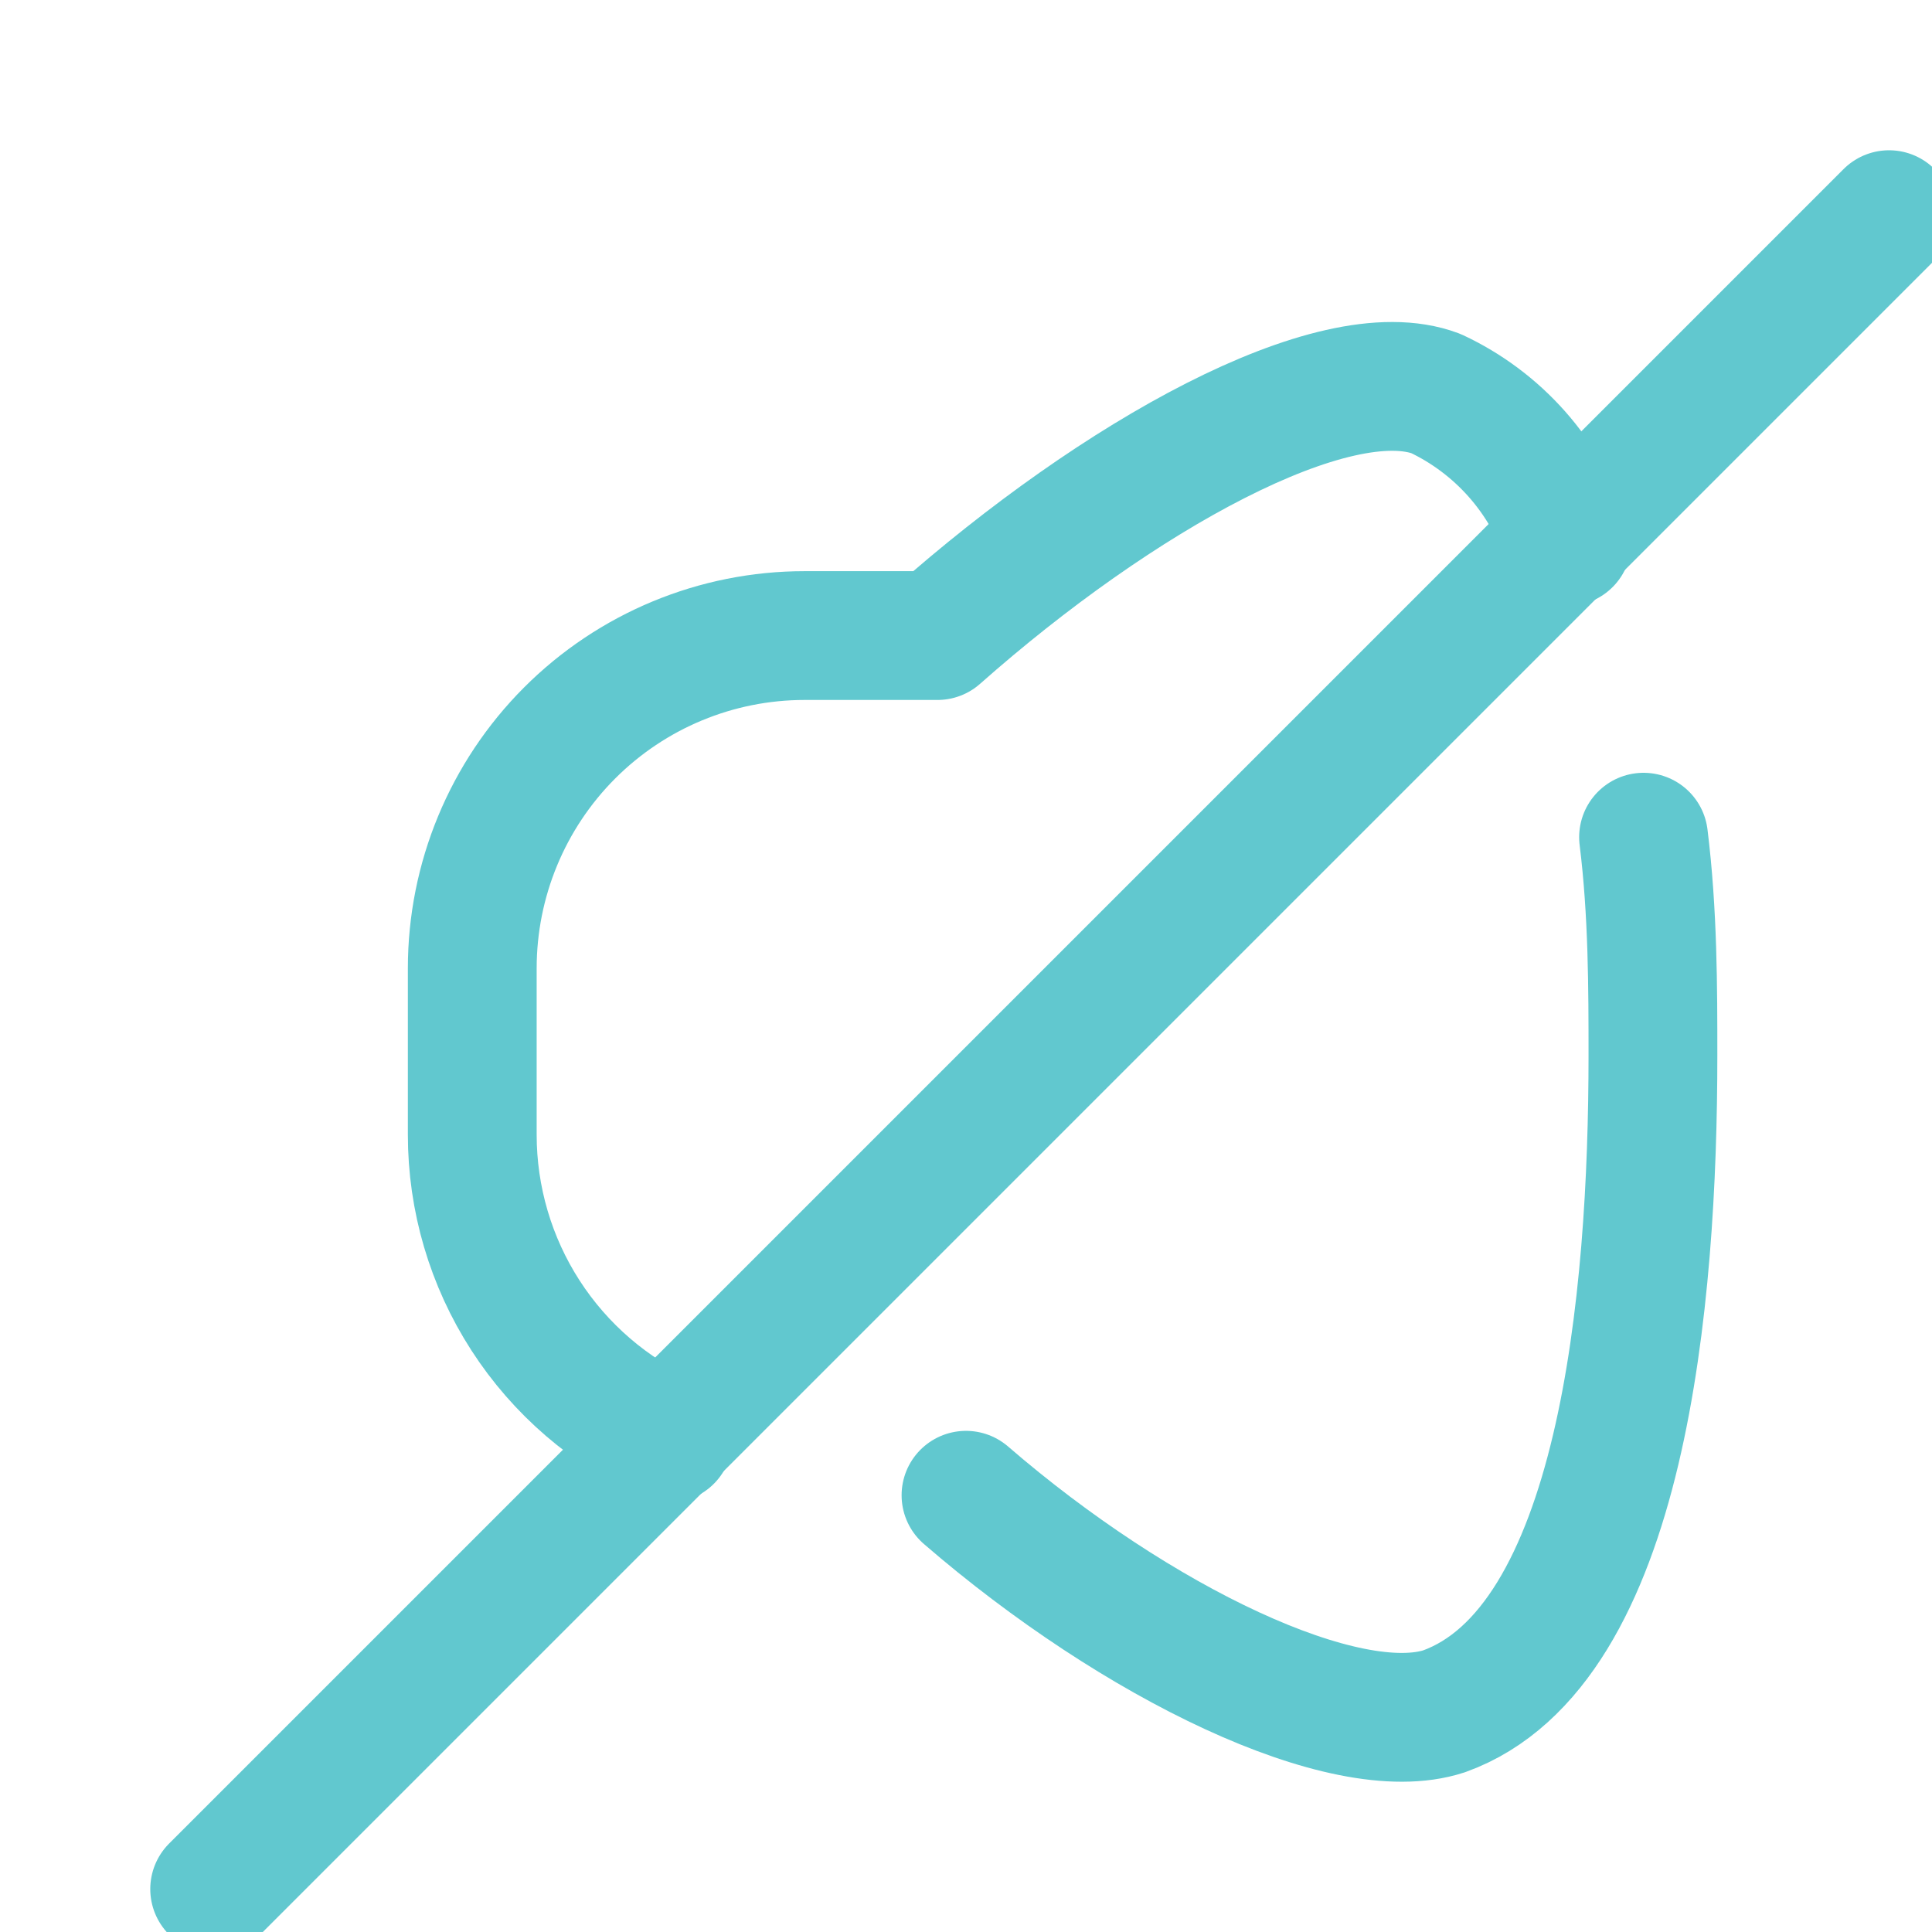
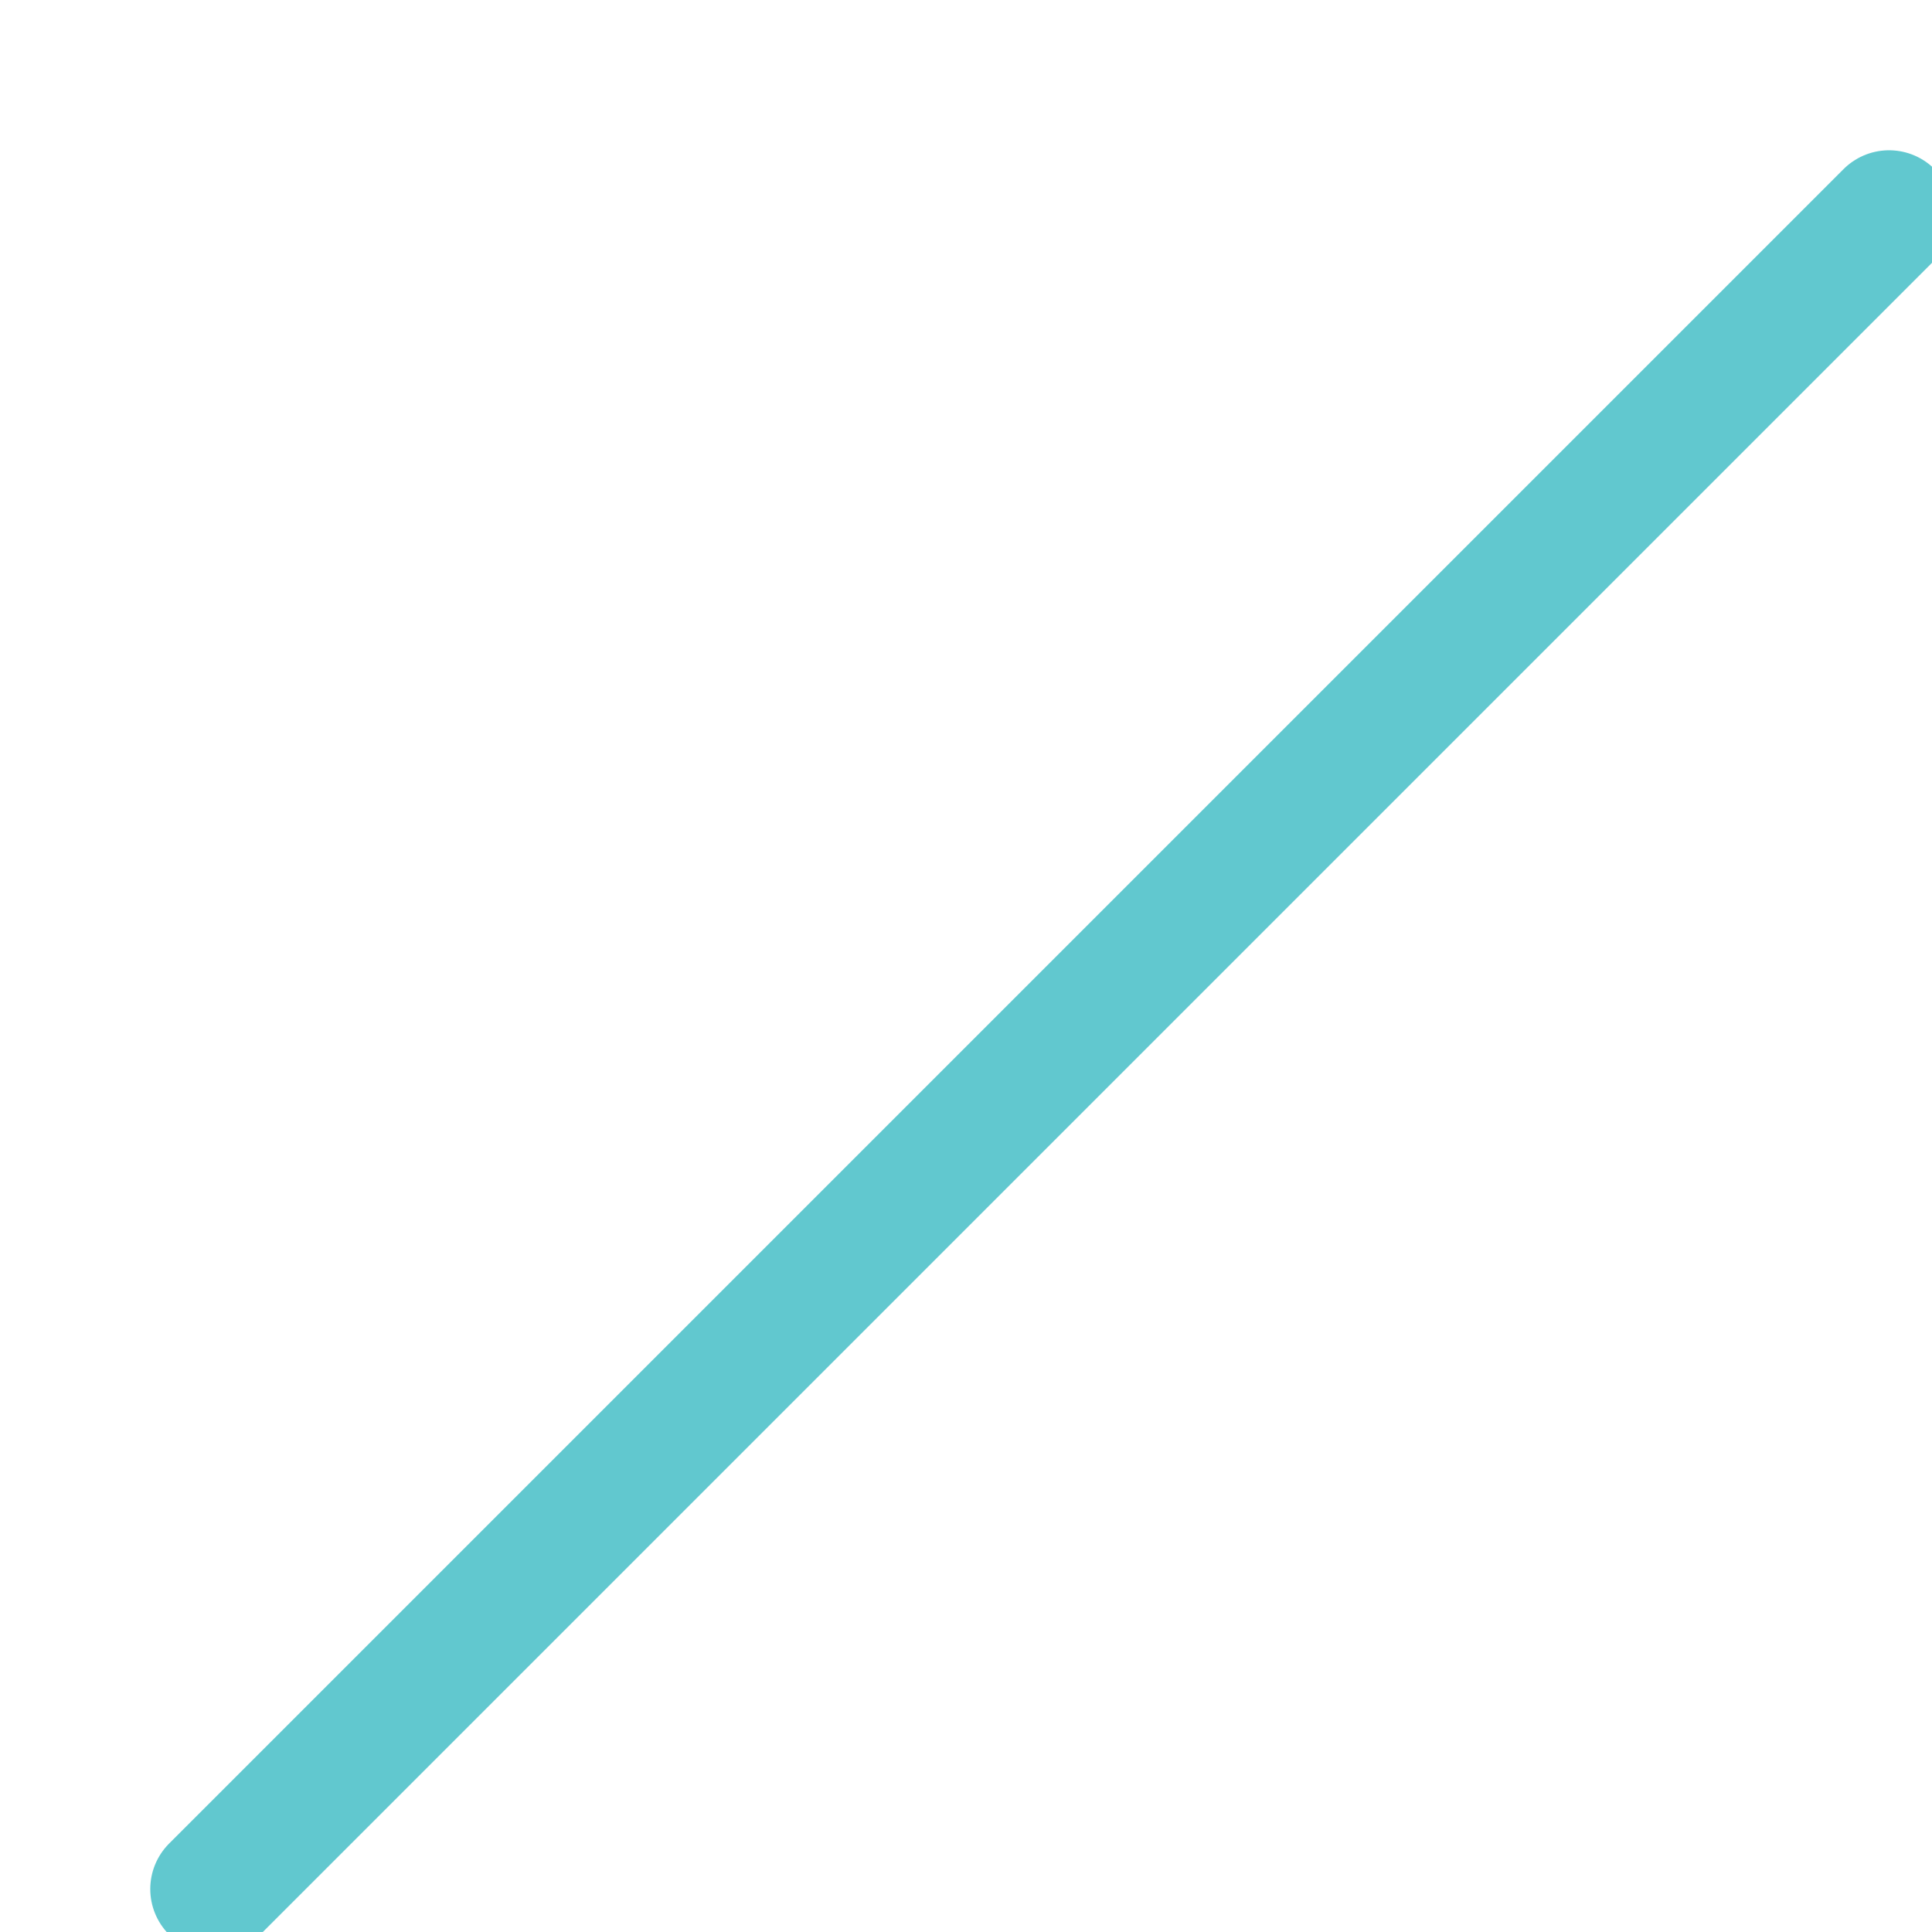
<svg xmlns="http://www.w3.org/2000/svg" viewBox="0 0 90 90" fill="none" class="lg:w-20 lg:h-20 w-16 h-16 group-hover:text-[#61C8CF] text-[#DF6951] group-hover:transition-all group-hover:duration-300 duration-500">
-   <path d="M45 69.655C52.94 76.519 62.667 81.223 67.273 79.719C75.61 76.712 77 60.439 77 49.179C77 46.056 77 42.509 76.563 39" stroke="#61C8CF" stroke-width="6" stroke-linecap="round" stroke-linejoin="round" />
-   <path d="M73 25.228C72.505 23.722 71.707 22.332 70.656 21.146C69.604 19.96 68.321 19.002 66.887 18.331C62.127 16.548 52.028 22.205 43.669 29.607H37.478C33.373 29.607 29.436 31.24 26.533 34.147C23.631 37.053 22 40.996 22 45.106V52.856C21.999 55.844 22.86 58.77 24.48 61.279C26.101 63.788 28.41 65.775 31.132 67" stroke="#61C8CF" stroke-width="6" stroke-linecap="round" stroke-linejoin="round" />
  <path d="M88 10L10 88" stroke="#61C8CF" stroke-width="6" stroke-linecap="round" stroke-linejoin="round" />
</svg>